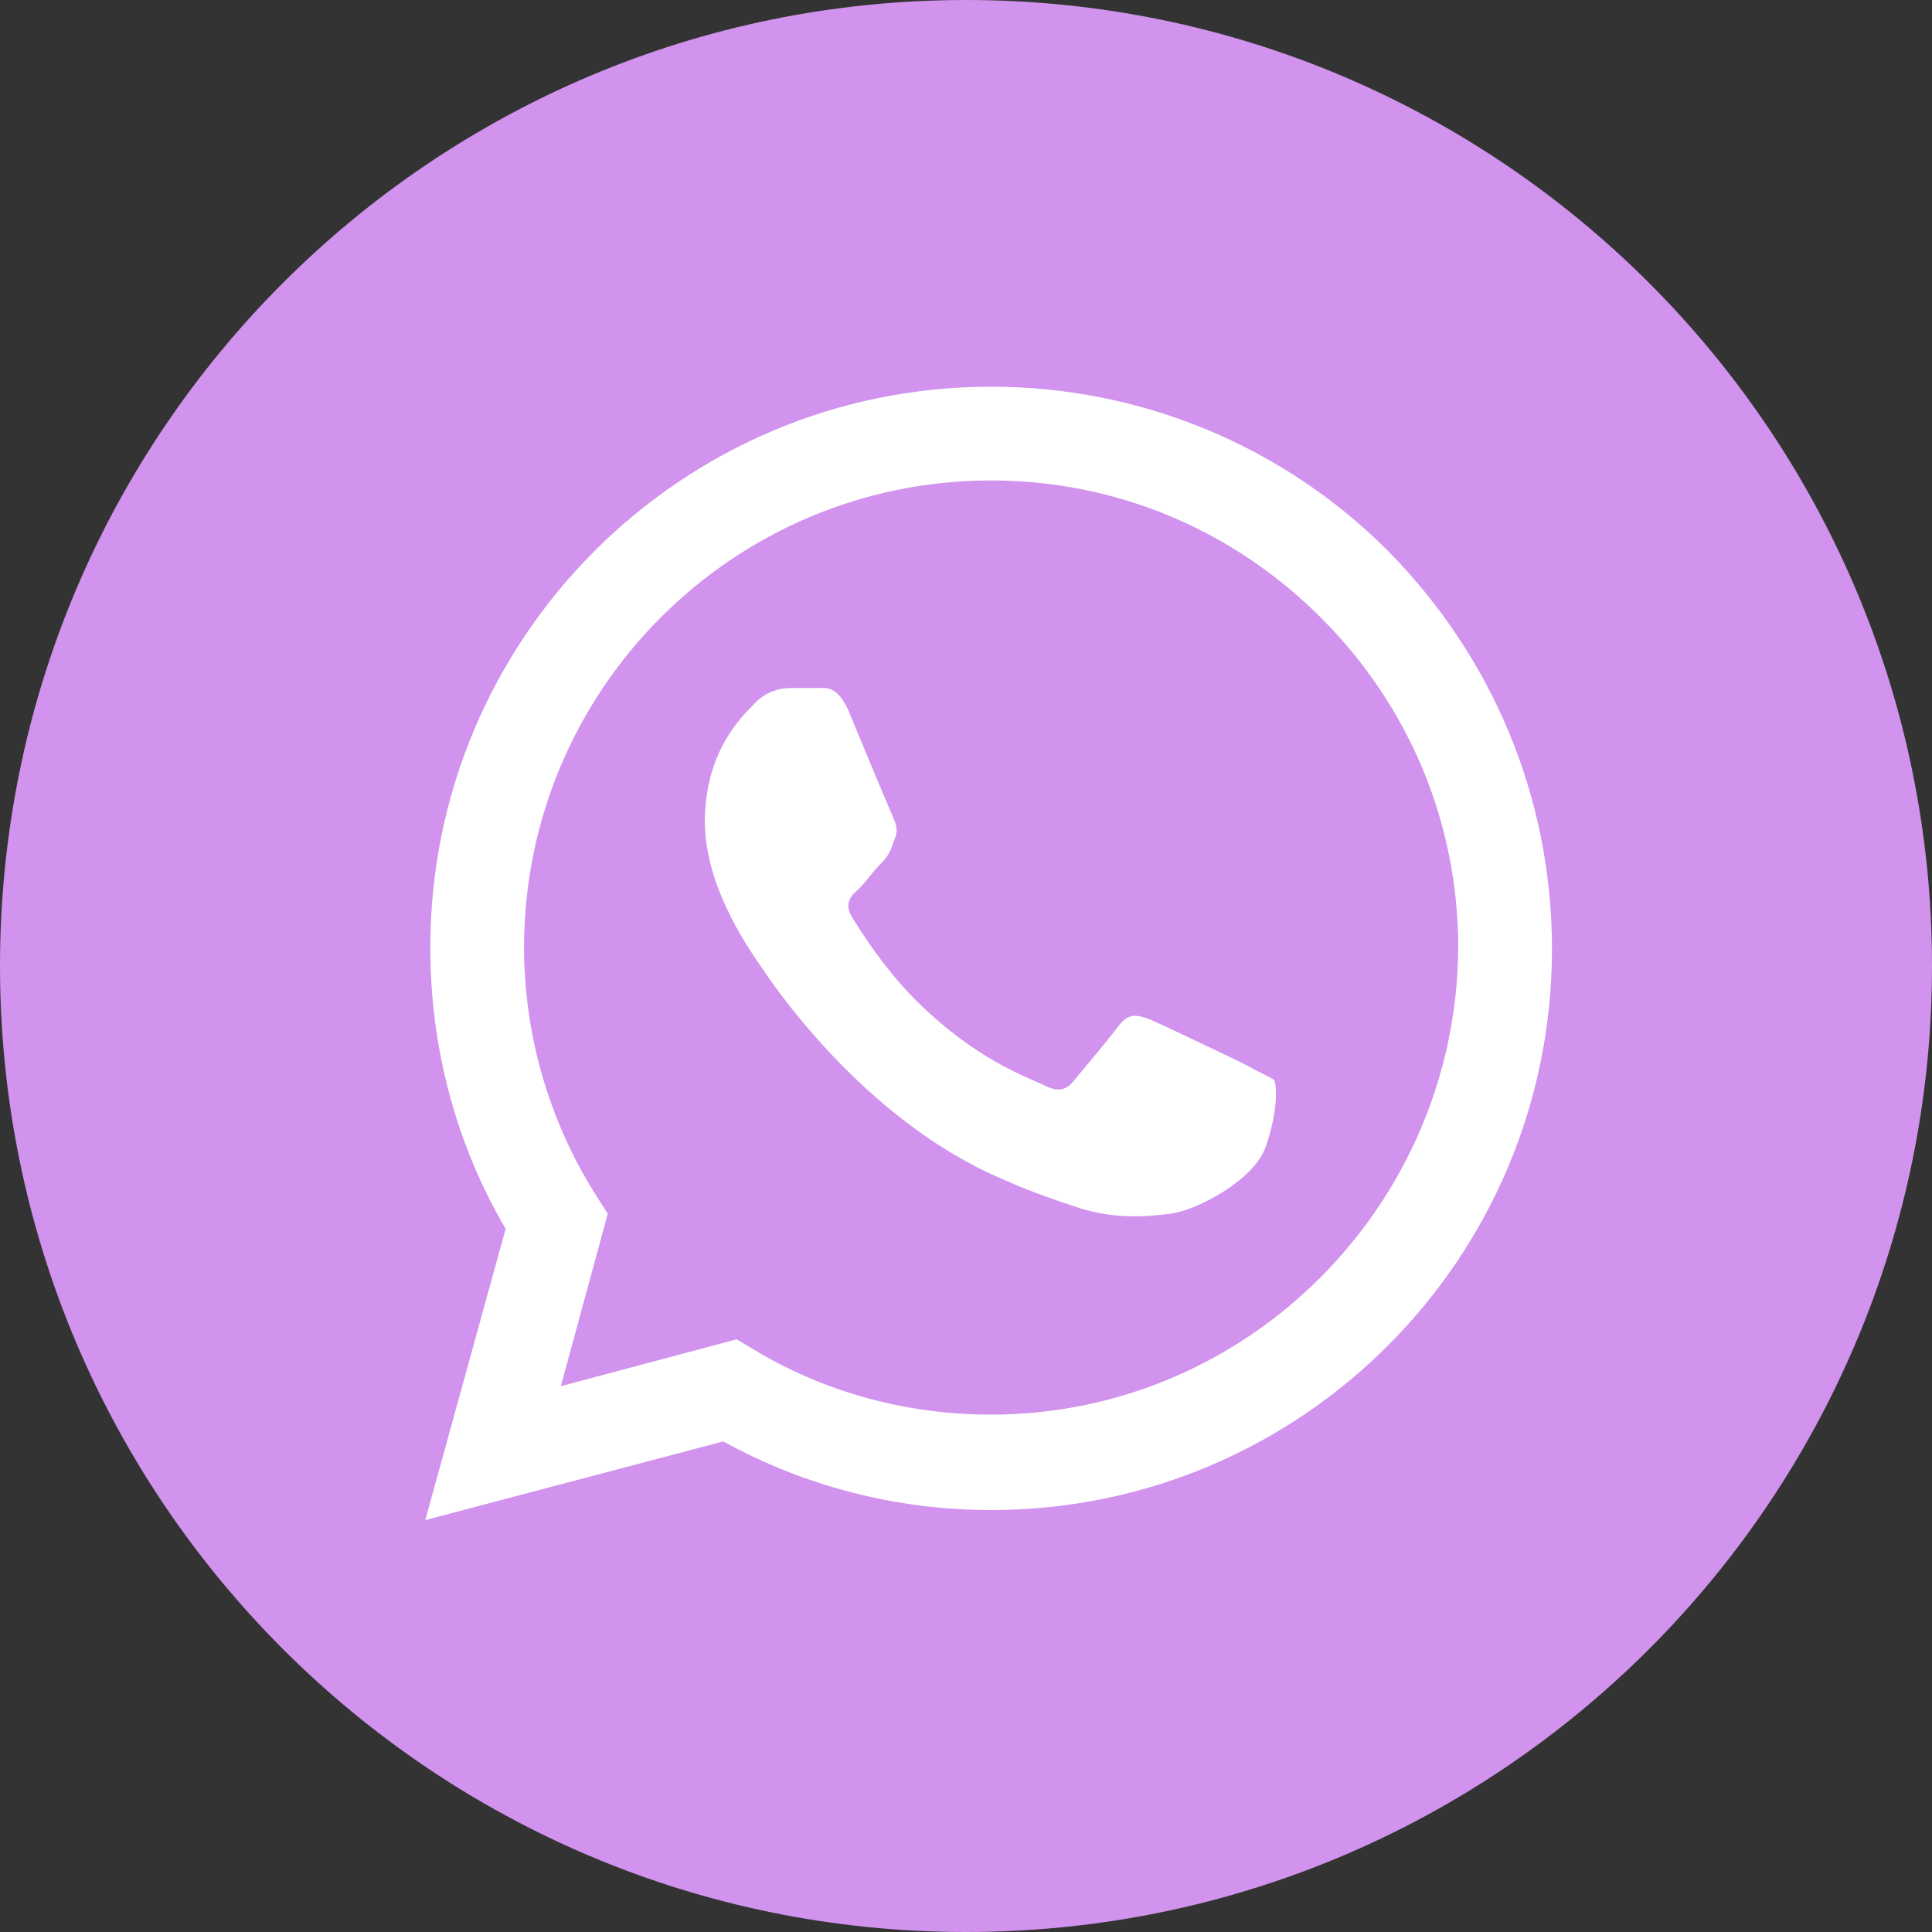
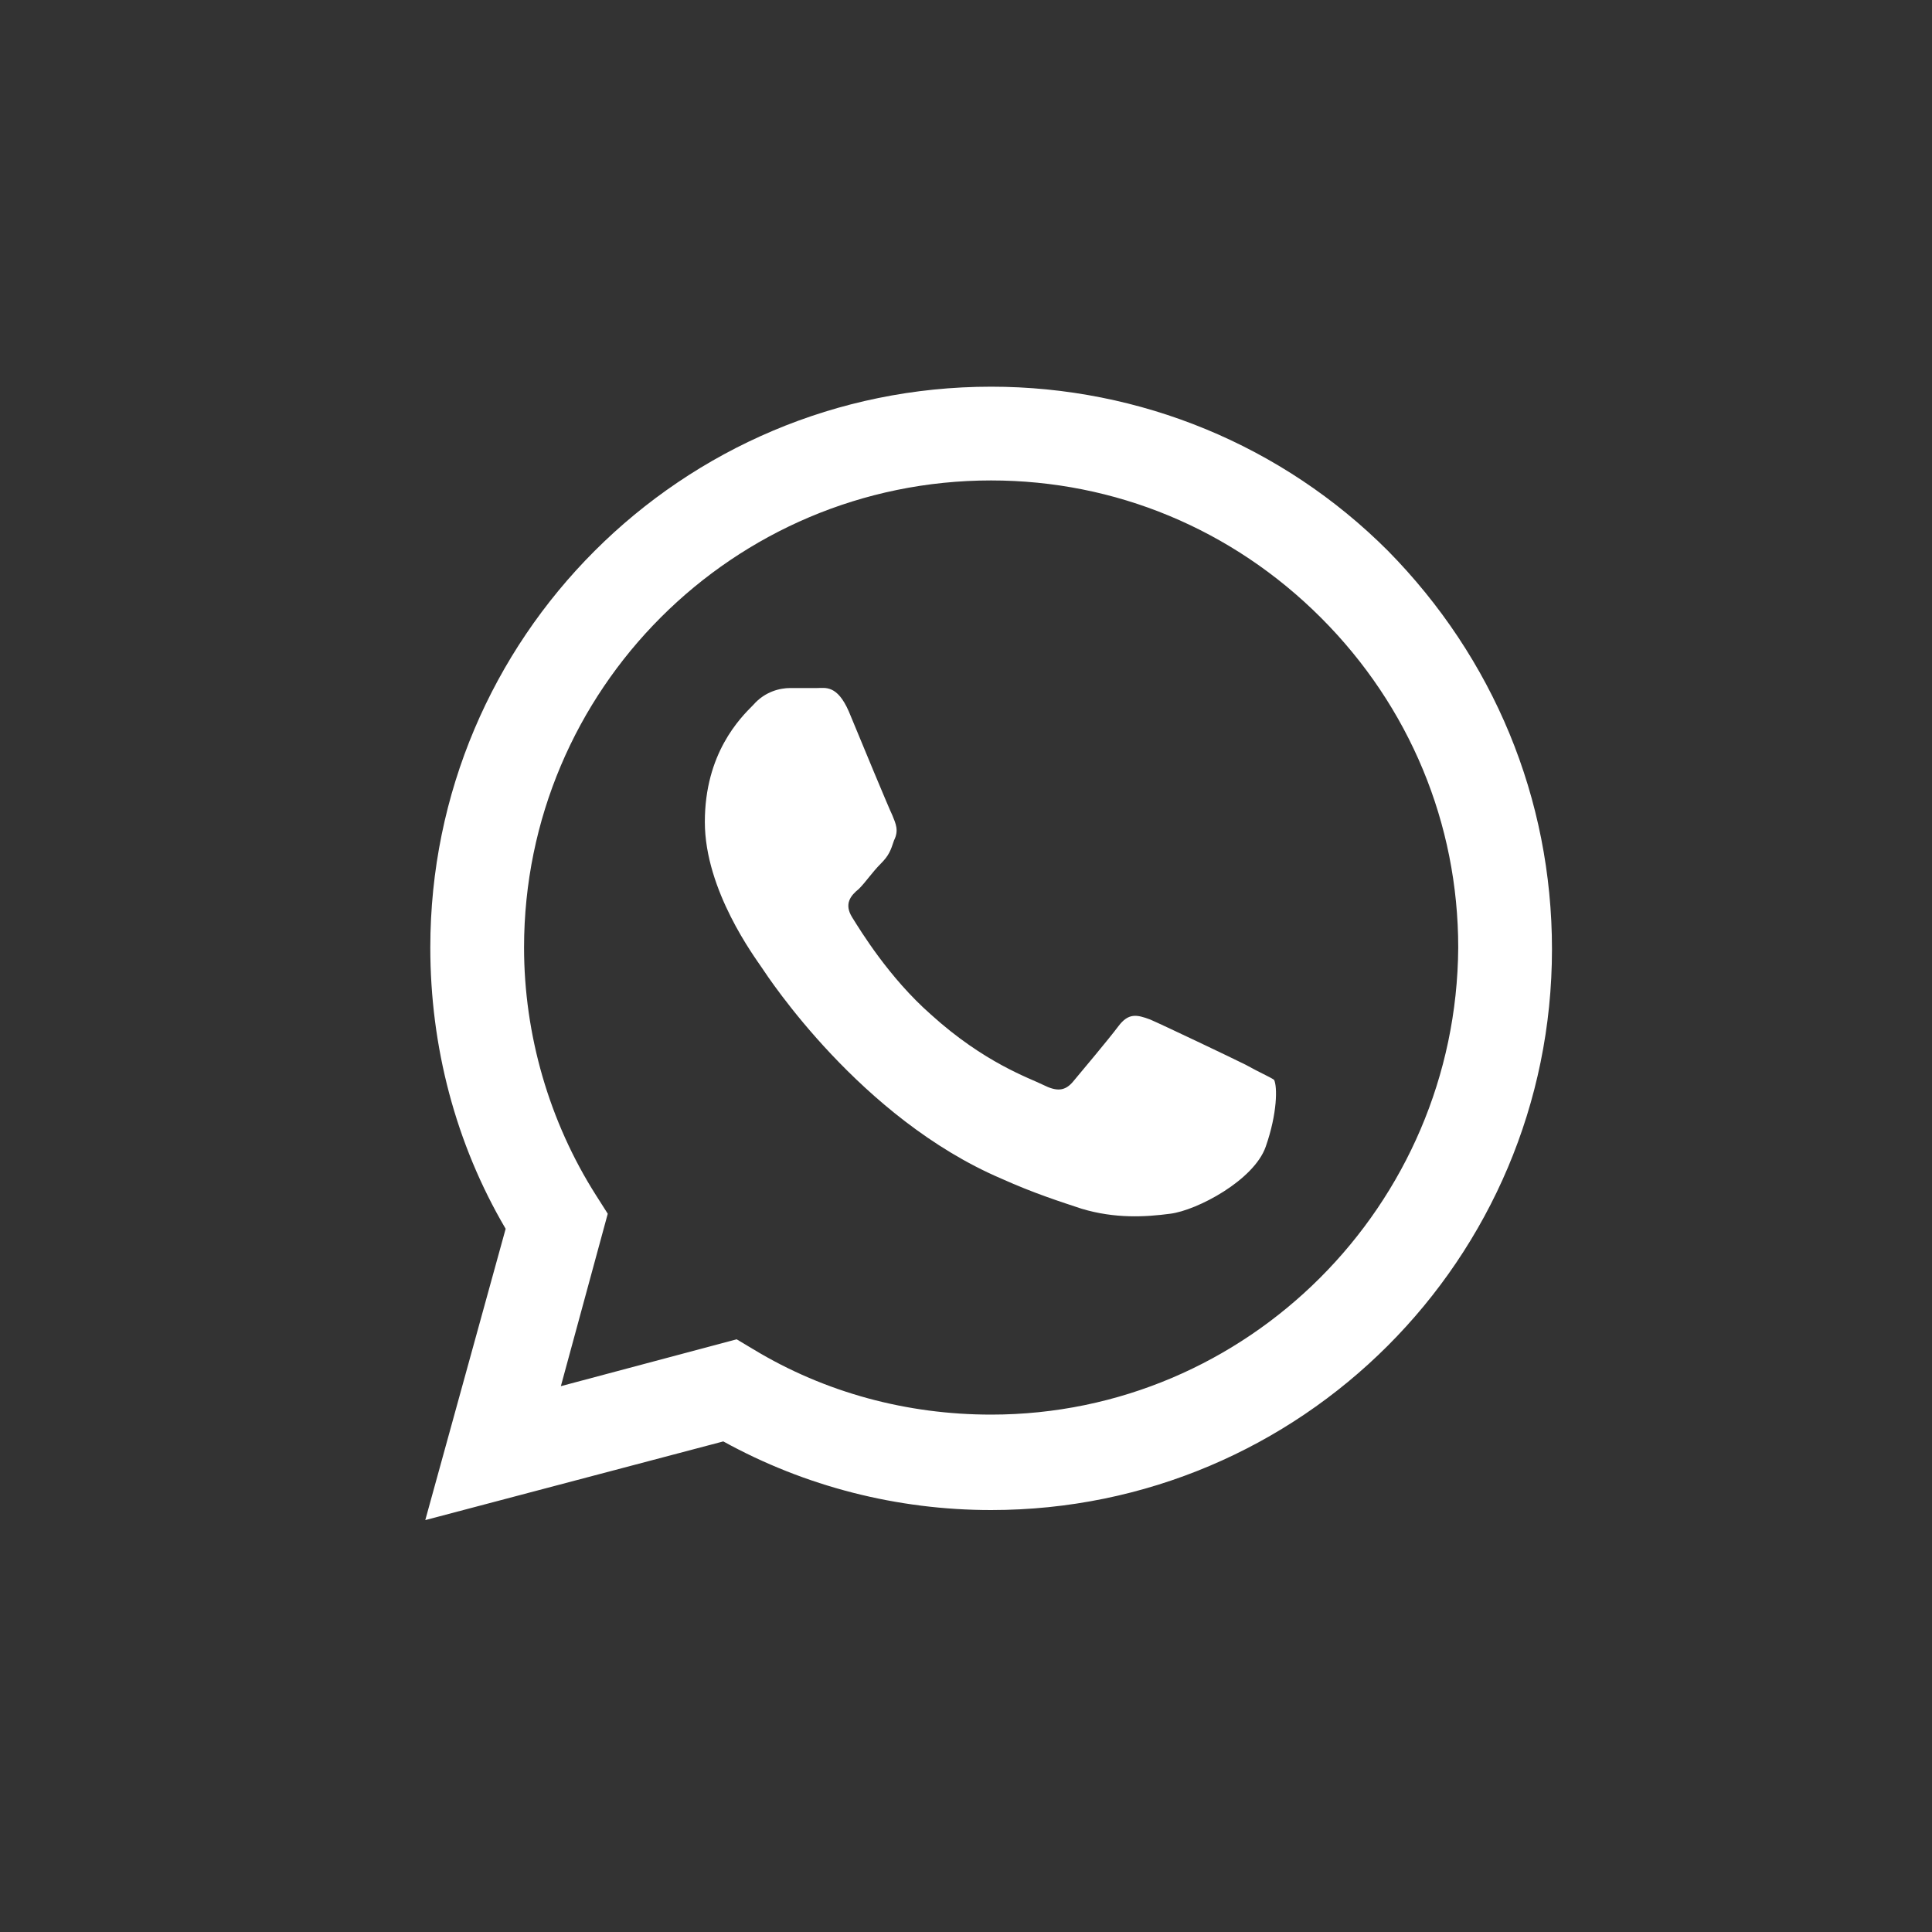
<svg xmlns="http://www.w3.org/2000/svg" width="40" height="40" viewBox="0 0 40 40" fill="none">
  <rect x="0" y="0" width="40" height="40" fill="#333333" stroke="none" />
-   <path d="M20 40C31.046 40 40 31.046 40 20C40 8.954 31.046 0 20 0C8.954 0 0 8.954 0 20C0 31.046 8.954 40 20 40Z" fill="#D193EE" />
  <path d="M28.735 11.403C26.552 9.219 23.605 8.006 20.52 8.006C14.108 8.006 8.909 13.205 8.909 19.618C8.909 21.663 9.429 23.673 10.469 25.441L8.805 31.472L14.975 29.843C16.673 30.779 18.579 31.264 20.52 31.264C26.933 31.264 32.132 26.065 32.132 19.652C32.132 16.533 30.919 13.621 28.735 11.403ZM20.52 29.288C18.787 29.288 17.089 28.838 15.598 27.936L15.252 27.729L11.612 28.699L12.583 25.129L12.34 24.747C11.37 23.222 10.85 21.42 10.85 19.618C10.85 14.28 15.182 9.947 20.52 9.947C23.085 9.947 25.512 10.952 27.349 12.789C29.186 14.626 30.191 17.053 30.191 19.618C30.157 24.956 25.824 29.288 20.52 29.288ZM25.789 22.044C25.512 21.905 24.056 21.212 23.813 21.108C23.536 21.004 23.363 20.969 23.155 21.247C22.947 21.524 22.392 22.183 22.219 22.391C22.046 22.599 21.872 22.599 21.595 22.46C21.318 22.321 20.382 22.009 19.273 21.004C18.406 20.241 17.817 19.271 17.644 18.994C17.47 18.716 17.609 18.543 17.782 18.404C17.921 18.266 18.059 18.058 18.233 17.884C18.406 17.711 18.441 17.607 18.51 17.399C18.614 17.191 18.545 17.053 18.475 16.879C18.406 16.741 17.817 15.319 17.574 14.73C17.332 14.176 17.089 14.245 16.916 14.245C16.742 14.245 16.569 14.245 16.361 14.245C16.153 14.245 15.841 14.314 15.598 14.592C15.321 14.869 14.593 15.597 14.593 17.018C14.593 18.439 15.633 19.826 15.772 20.034C15.91 20.241 17.817 23.153 20.729 24.401C21.422 24.713 21.976 24.886 22.392 25.025C23.085 25.233 23.709 25.198 24.229 25.129C24.784 25.059 25.962 24.436 26.205 23.742C26.448 23.049 26.448 22.494 26.378 22.356C26.274 22.287 26.101 22.217 25.789 22.044Z" fill="white" />
</svg>